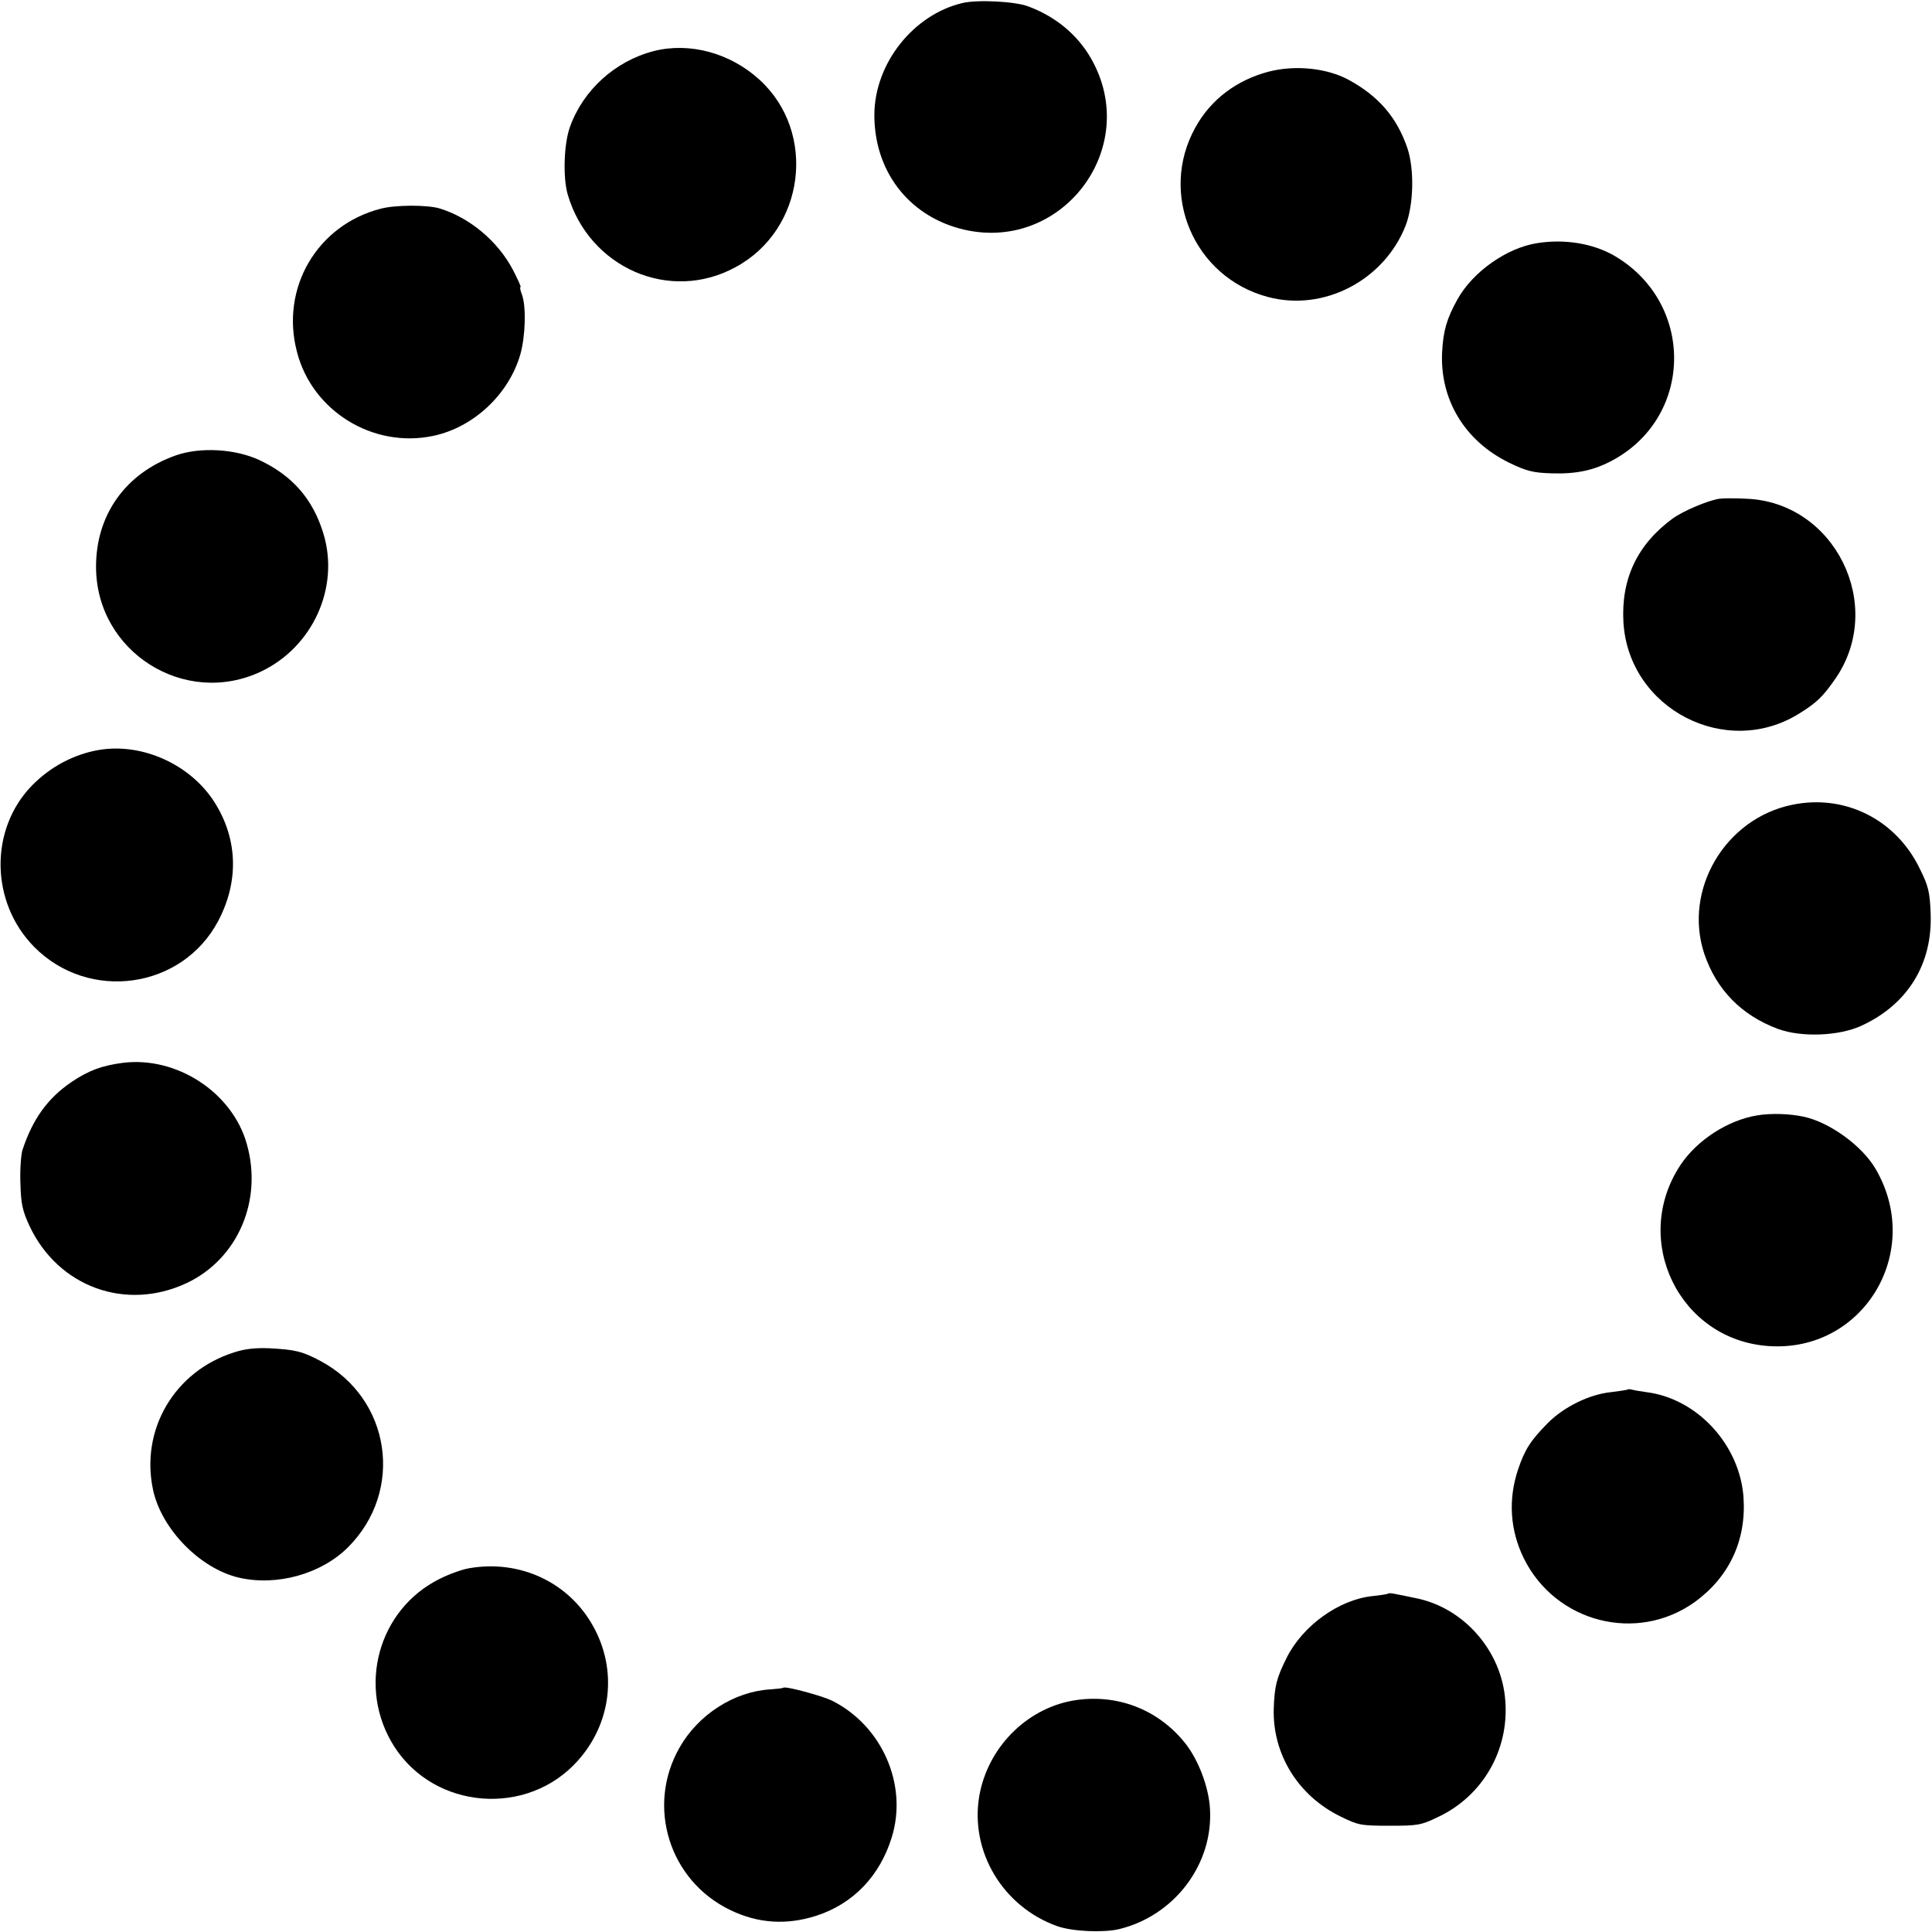
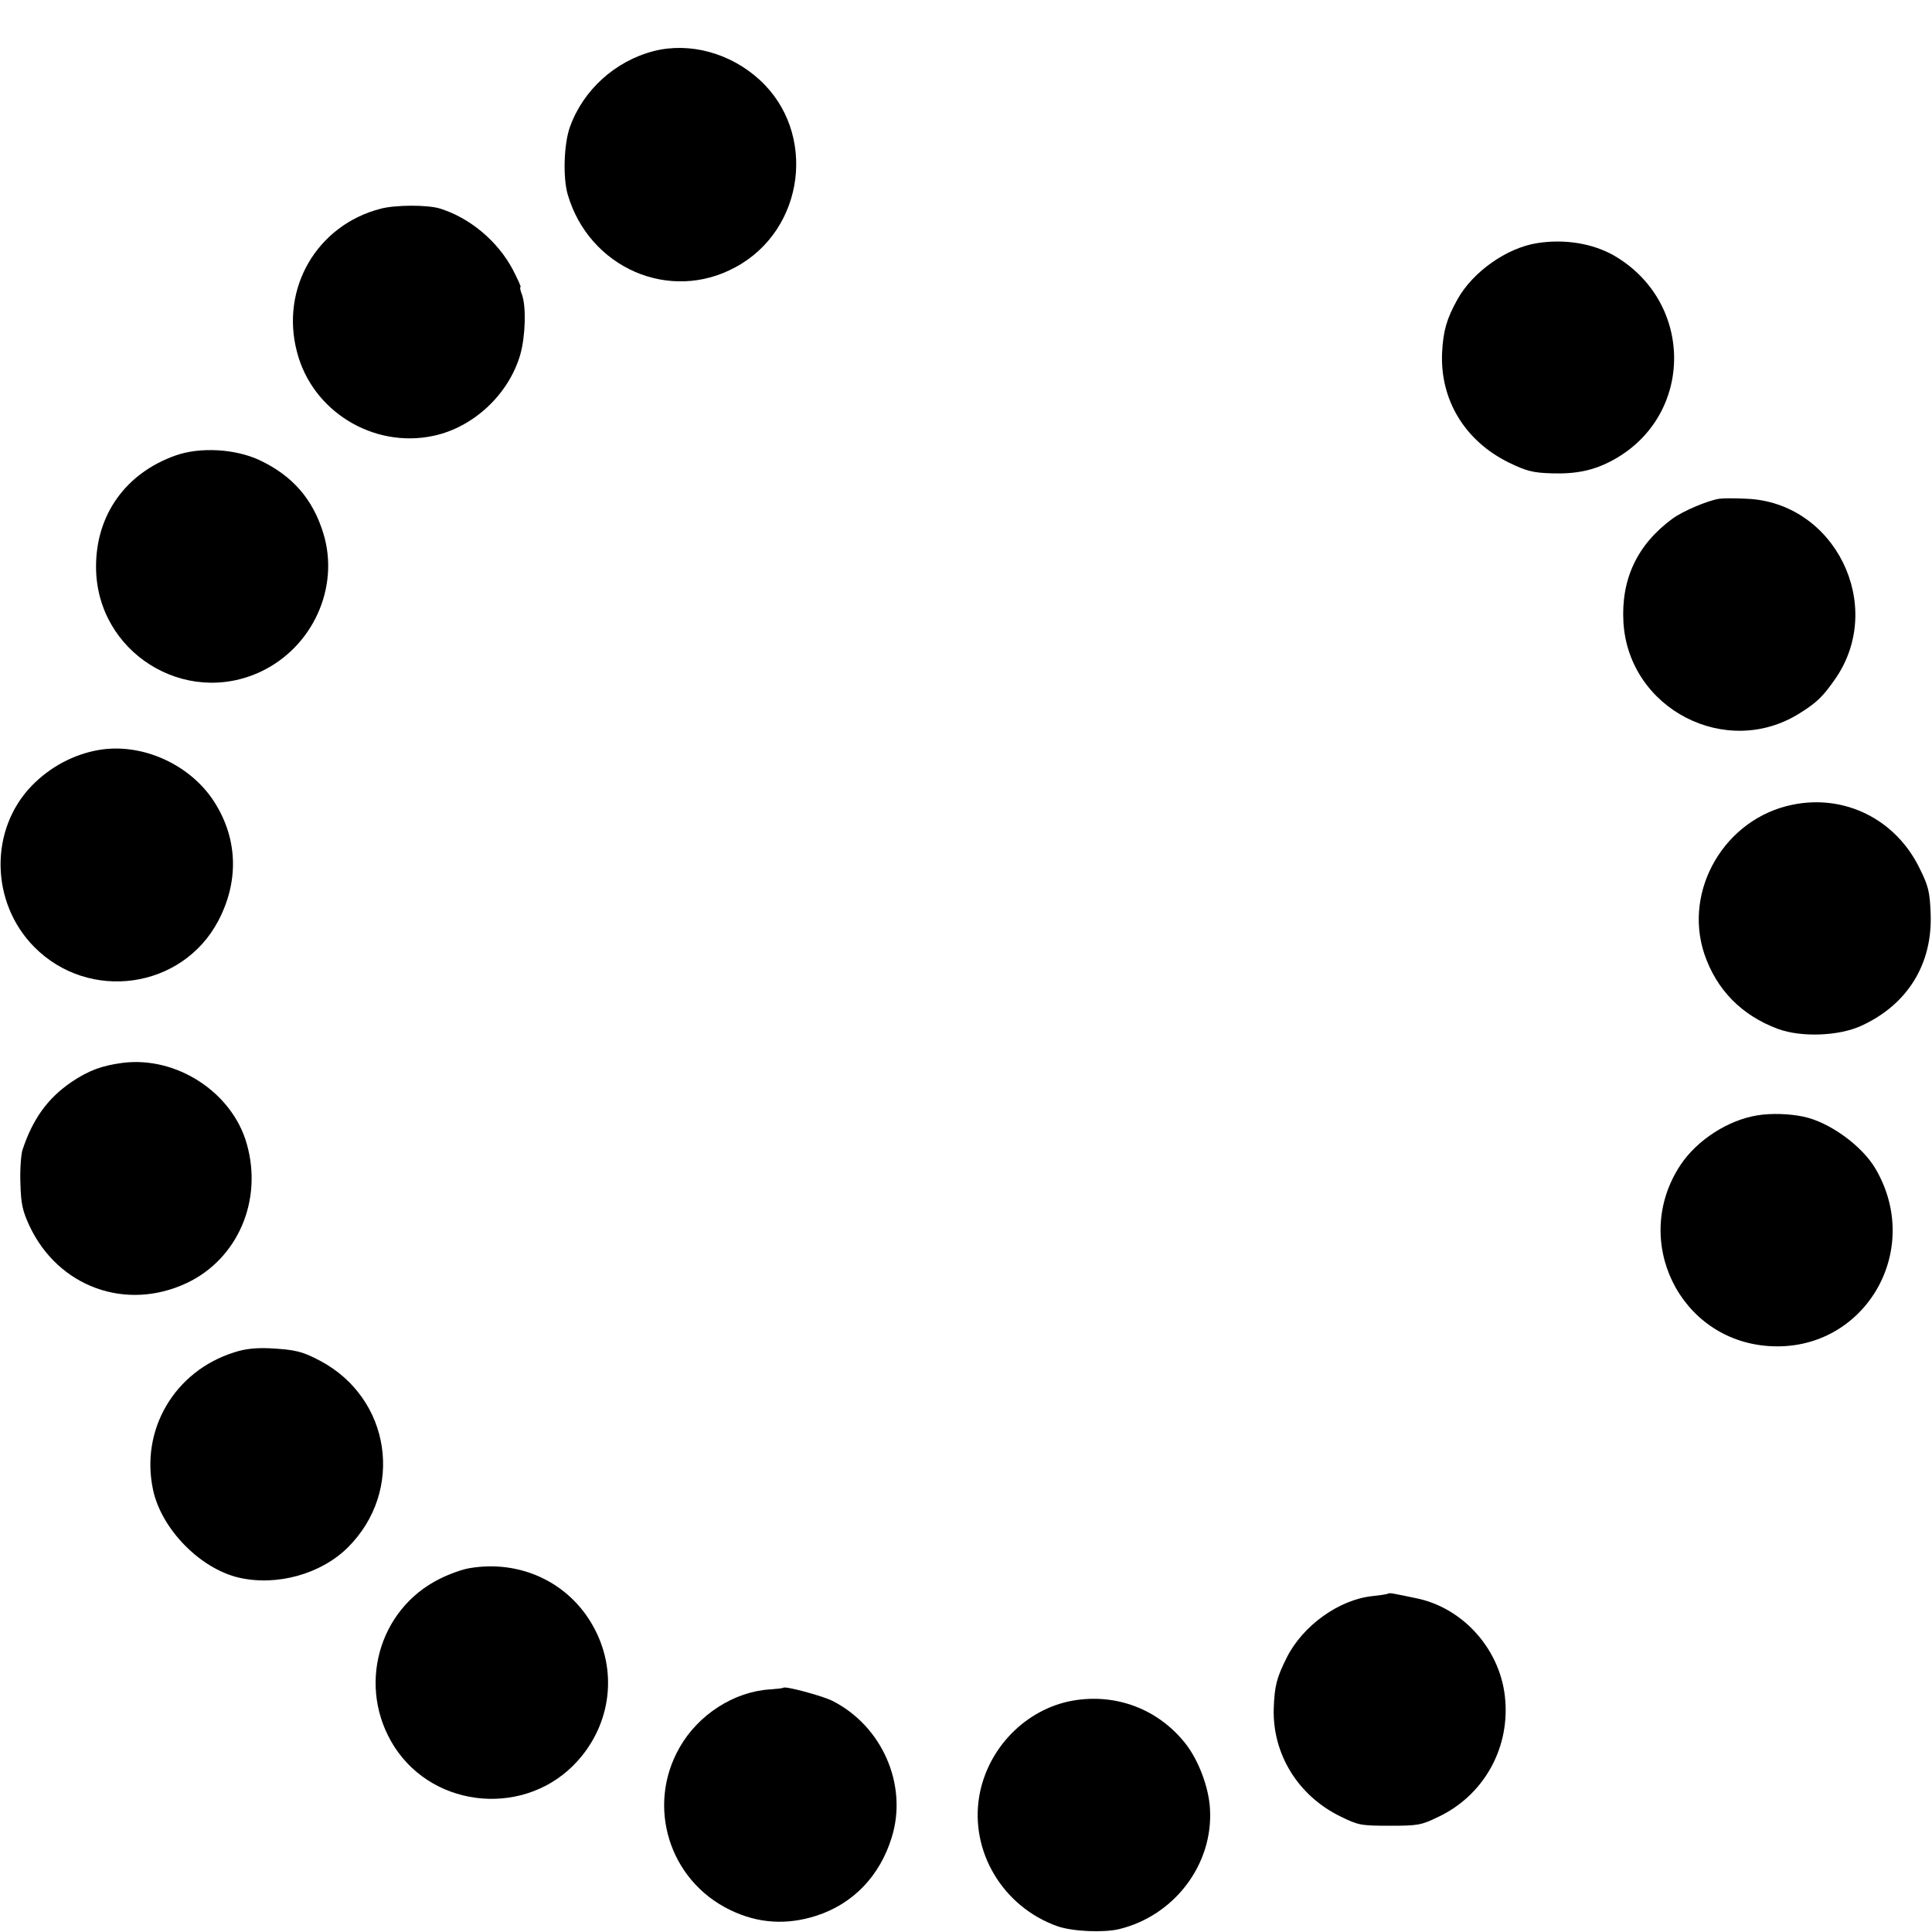
<svg xmlns="http://www.w3.org/2000/svg" version="1.0" width="700pt" height="700pt" viewBox="0 0 700 700" preserveAspectRatio="xMidYMid meet">
  <g transform="translate(0,700) scale(0.1,-0.1)" fill="#000000" stroke="none">
-     <path d="M3487 6989 c-178 -42 -318 -219 -319 -404 -1 -201 120 -362 309 -413 365 -98 664 291 475 618 -49 85 -129 151 -227 187 -47 18 -184 25 -238 12z" />
    <path d="M2369 6815 c-140 -36 -256 -141 -304 -275 -22 -61 -26 -183 -8 -245 78 -266 370 -393 608 -263 252 136 296 488 87 679 -106 97 -253 137 -383 104z" />
-     <path d="M4599 6741 c-117 -30 -212 -101 -268 -203 -134 -241 -5 -543 263 -614 202 -54 421 60 499 259 29 76 32 204 6 281 -38 111 -105 189 -215 248 -77 41 -190 53 -285 29z" />
    <path d="M1380 6244 c-231 -59 -365 -288 -304 -519 55 -215 277 -351 495 -304 145 31 272 150 314 294 19 67 22 175 6 218 -6 15 -8 27 -5 27 3 0 -10 28 -28 63 -55 104 -157 189 -266 222 -45 13 -158 13 -212 -1z" />
    <path d="M5569 6119 c-109 -17 -232 -103 -288 -203 -39 -70 -52 -114 -56 -193 -8 -172 83 -322 244 -400 62 -30 86 -36 153 -38 90 -3 155 11 224 49 292 161 293 571 2 740 -77 44 -179 61 -279 45z" />
    <path d="M637 5350 c-182 -64 -290 -216 -289 -405 1 -307 321 -509 598 -378 187 89 285 304 226 499 -38 126 -113 211 -232 267 -88 41 -215 48 -303 17z" />
    <path d="M6230 5193 c-42 -6 -133 -45 -170 -72 -128 -94 -187 -219 -178 -376 19 -314 373 -497 639 -329 61 38 84 60 129 125 183 265 -2 640 -323 652 -39 2 -83 2 -97 0z" />
    <path d="M360 4283 c-91 -15 -178 -61 -245 -130 -154 -159 -150 -423 9 -584 198 -200 535 -153 666 93 76 143 72 297 -12 430 -86 137 -261 217 -418 191z" />
    <path d="M6493 4084 c-243 -50 -395 -308 -318 -540 44 -130 135 -223 267 -272 84 -31 220 -26 301 11 169 77 260 225 252 409 -3 76 -8 98 -39 160 -86 179 -272 272 -463 232z" />
    <path d="M444 3149 c-75 -10 -122 -27 -186 -70 -86 -59 -140 -134 -177 -247 -5 -18 -9 -72 -7 -120 2 -73 7 -98 33 -154 104 -221 349 -310 569 -207 185 87 277 299 218 505 -53 187 -255 318 -450 293z" />
    <path d="M6368 2959 c-107 -17 -220 -90 -280 -181 -179 -272 -3 -633 320 -655 343 -24 564 342 387 643 -49 83 -166 168 -260 188 -51 11 -118 13 -167 5z" />
    <path d="M848 2100 c-216 -68 -341 -281 -293 -500 31 -141 170 -283 310 -316 138 -32 299 13 396 110 205 205 155 539 -100 675 -66 35 -91 41 -186 46 -48 2 -88 -2 -127 -15z" />
-     <path d="M5898 1966 c-1 -2 -29 -6 -61 -10 -79 -8 -172 -54 -230 -113 -62 -63 -83 -96 -107 -168 -36 -108 -29 -219 21 -321 115 -233 410 -309 620 -158 125 91 187 224 176 380 -14 190 -168 357 -352 380 -22 3 -45 7 -52 9 -6 2 -13 2 -15 1z" />
    <path d="M1700 1318 c-25 -4 -72 -21 -106 -38 -225 -111 -302 -395 -165 -609 147 -228 481 -254 663 -52 124 137 146 330 57 489 -88 159 -265 242 -449 210z" />
    <path d="M5029 1226 c-2 -2 -28 -6 -57 -9 -121 -13 -252 -107 -310 -223 -37 -74 -44 -103 -47 -184 -5 -165 88 -317 243 -392 63 -31 73 -33 177 -33 103 0 114 2 176 32 161 76 257 242 243 421 -13 181 -151 338 -326 372 -29 6 -62 13 -74 15 -12 3 -23 3 -25 1z" />
-     <path d="M2838 885 c-2 -2 -23 -4 -48 -6 -130 -8 -260 -91 -328 -211 -121 -212 -38 -481 183 -588 101 -49 204 -56 313 -21 133 43 230 144 273 284 59 190 -35 404 -216 495 -37 18 -170 54 -177 47z" />
+     <path d="M2838 885 c-2 -2 -23 -4 -48 -6 -130 -8 -260 -91 -328 -211 -121 -212 -38 -481 183 -588 101 -49 204 -56 313 -21 133 43 230 144 273 284 59 190 -35 404 -216 495 -37 18 -170 54 -177 47" />
    <path d="M3885 838 c-169 -31 -307 -172 -337 -346 -34 -201 86 -401 283 -471 54 -19 164 -24 222 -11 201 48 343 234 331 436 -4 77 -41 176 -89 237 -99 125 -252 183 -410 155z" />
  </g>
</svg>